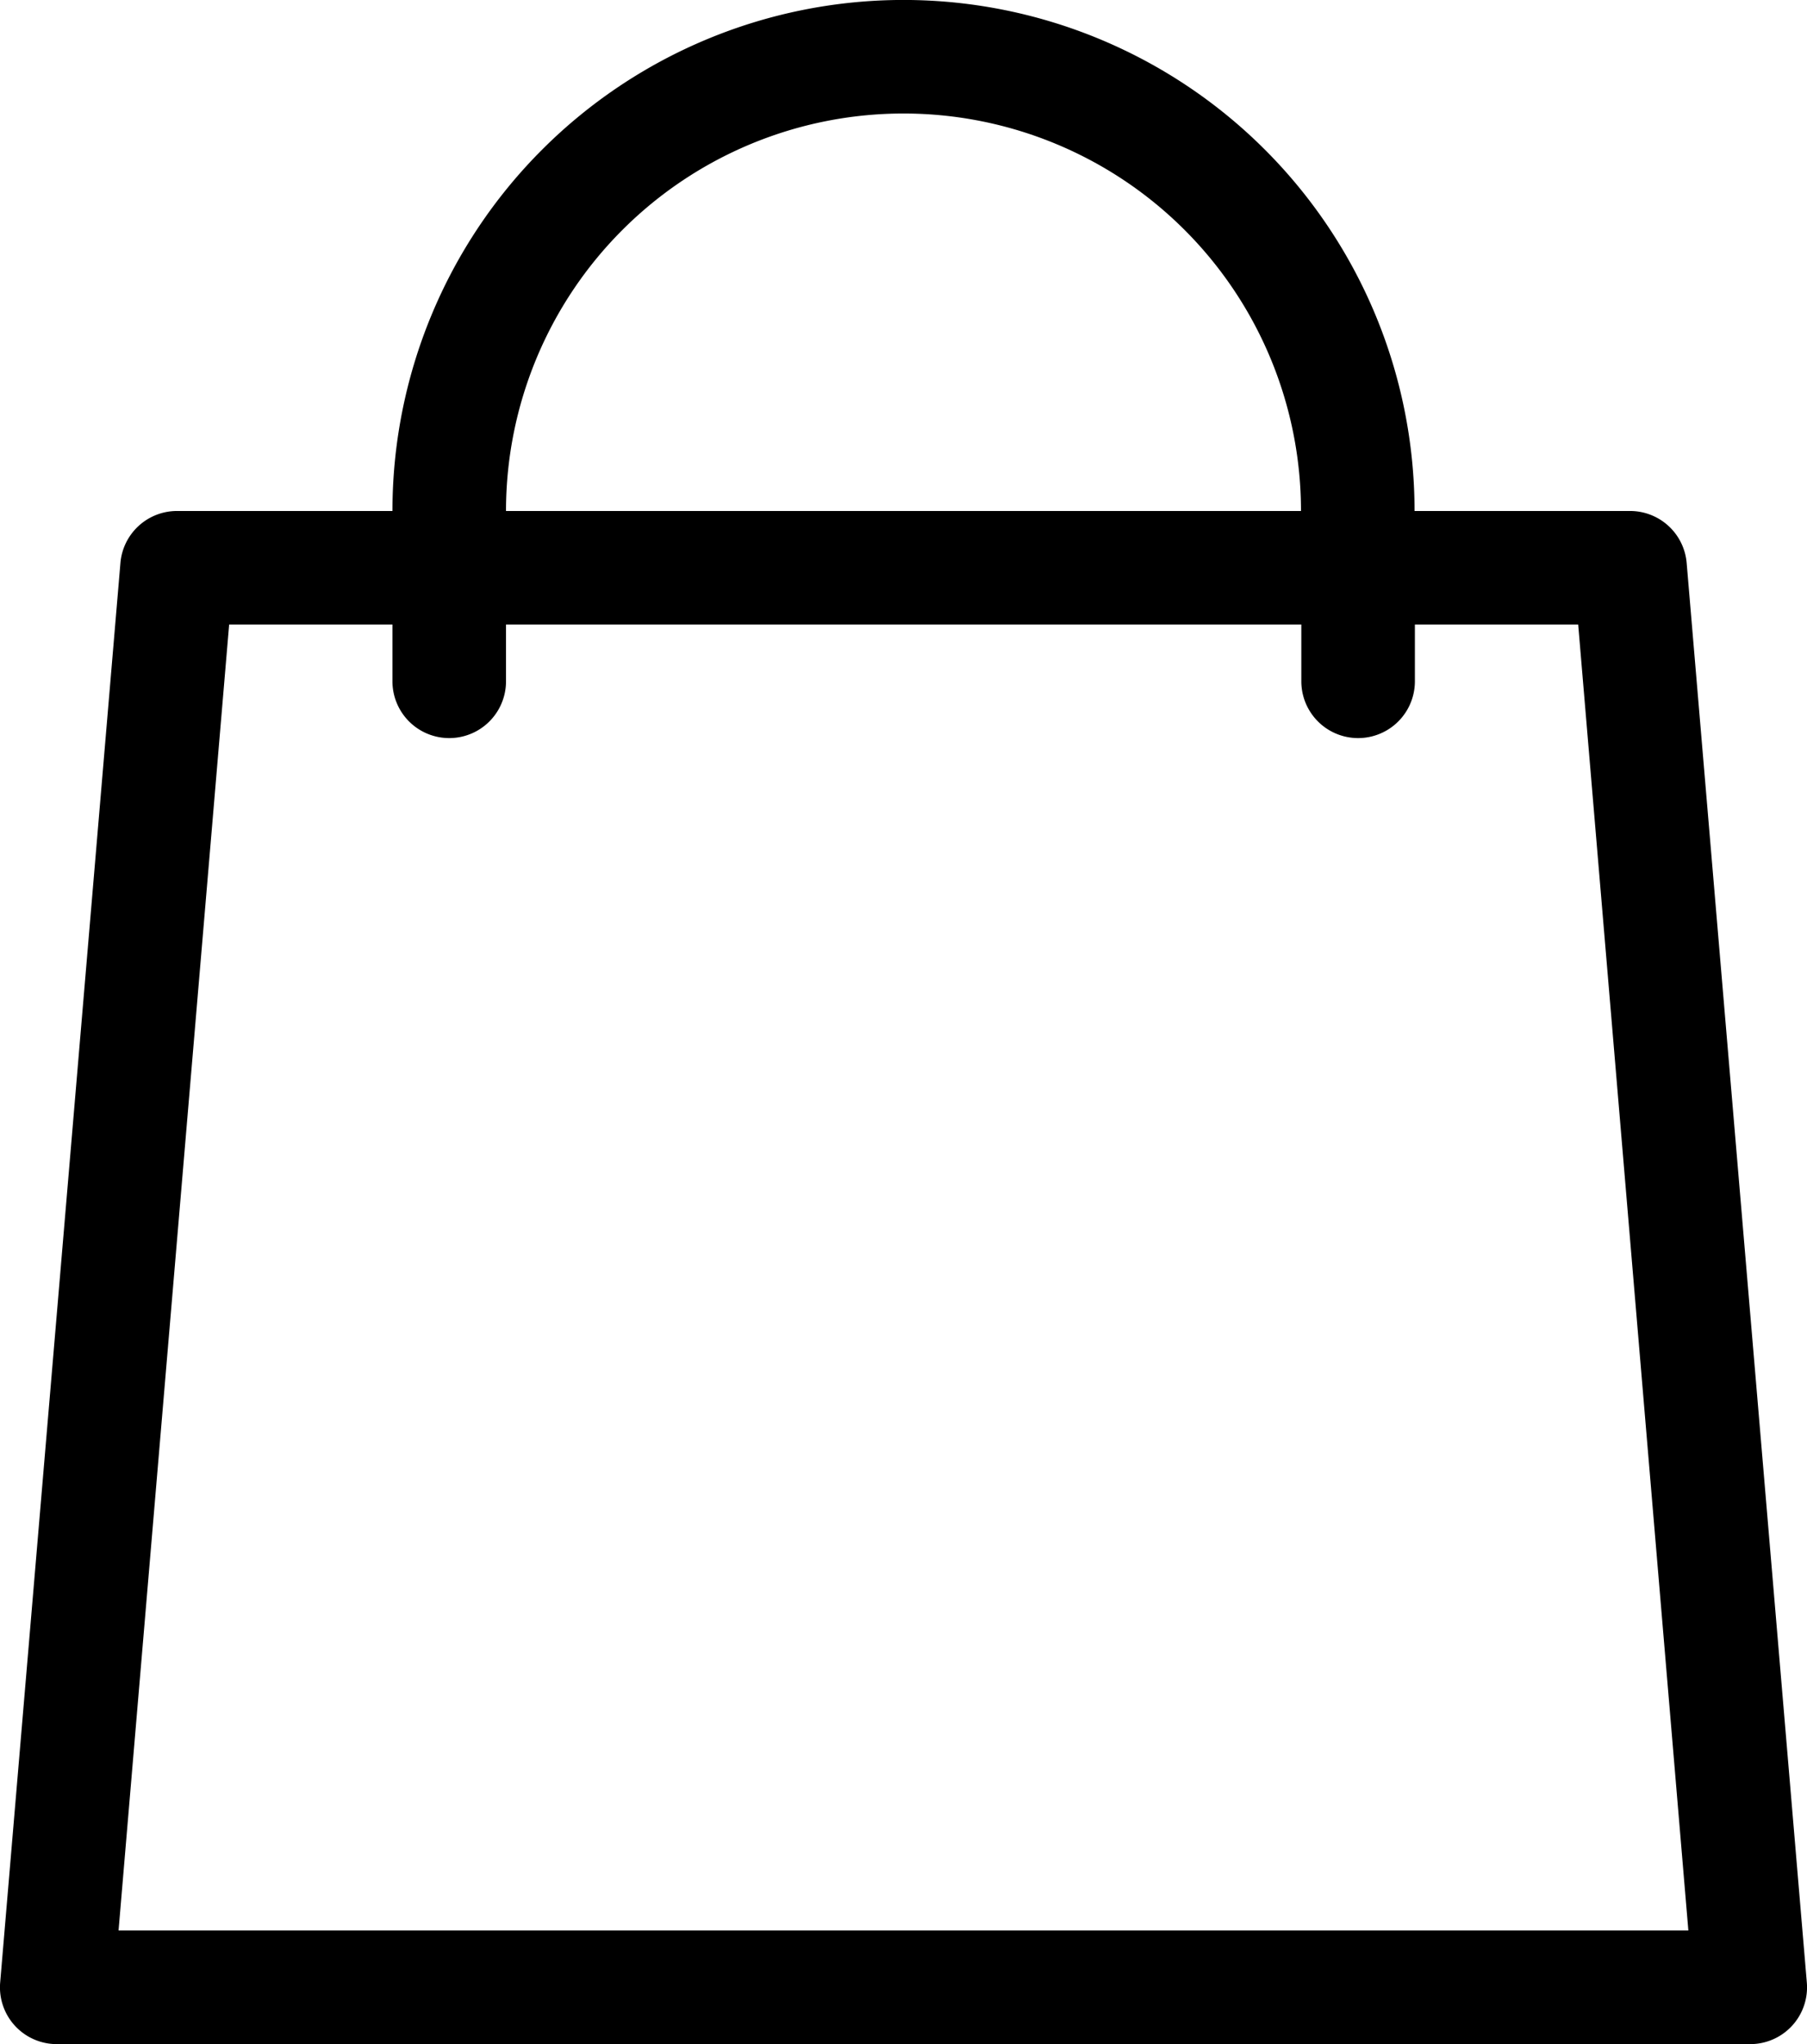
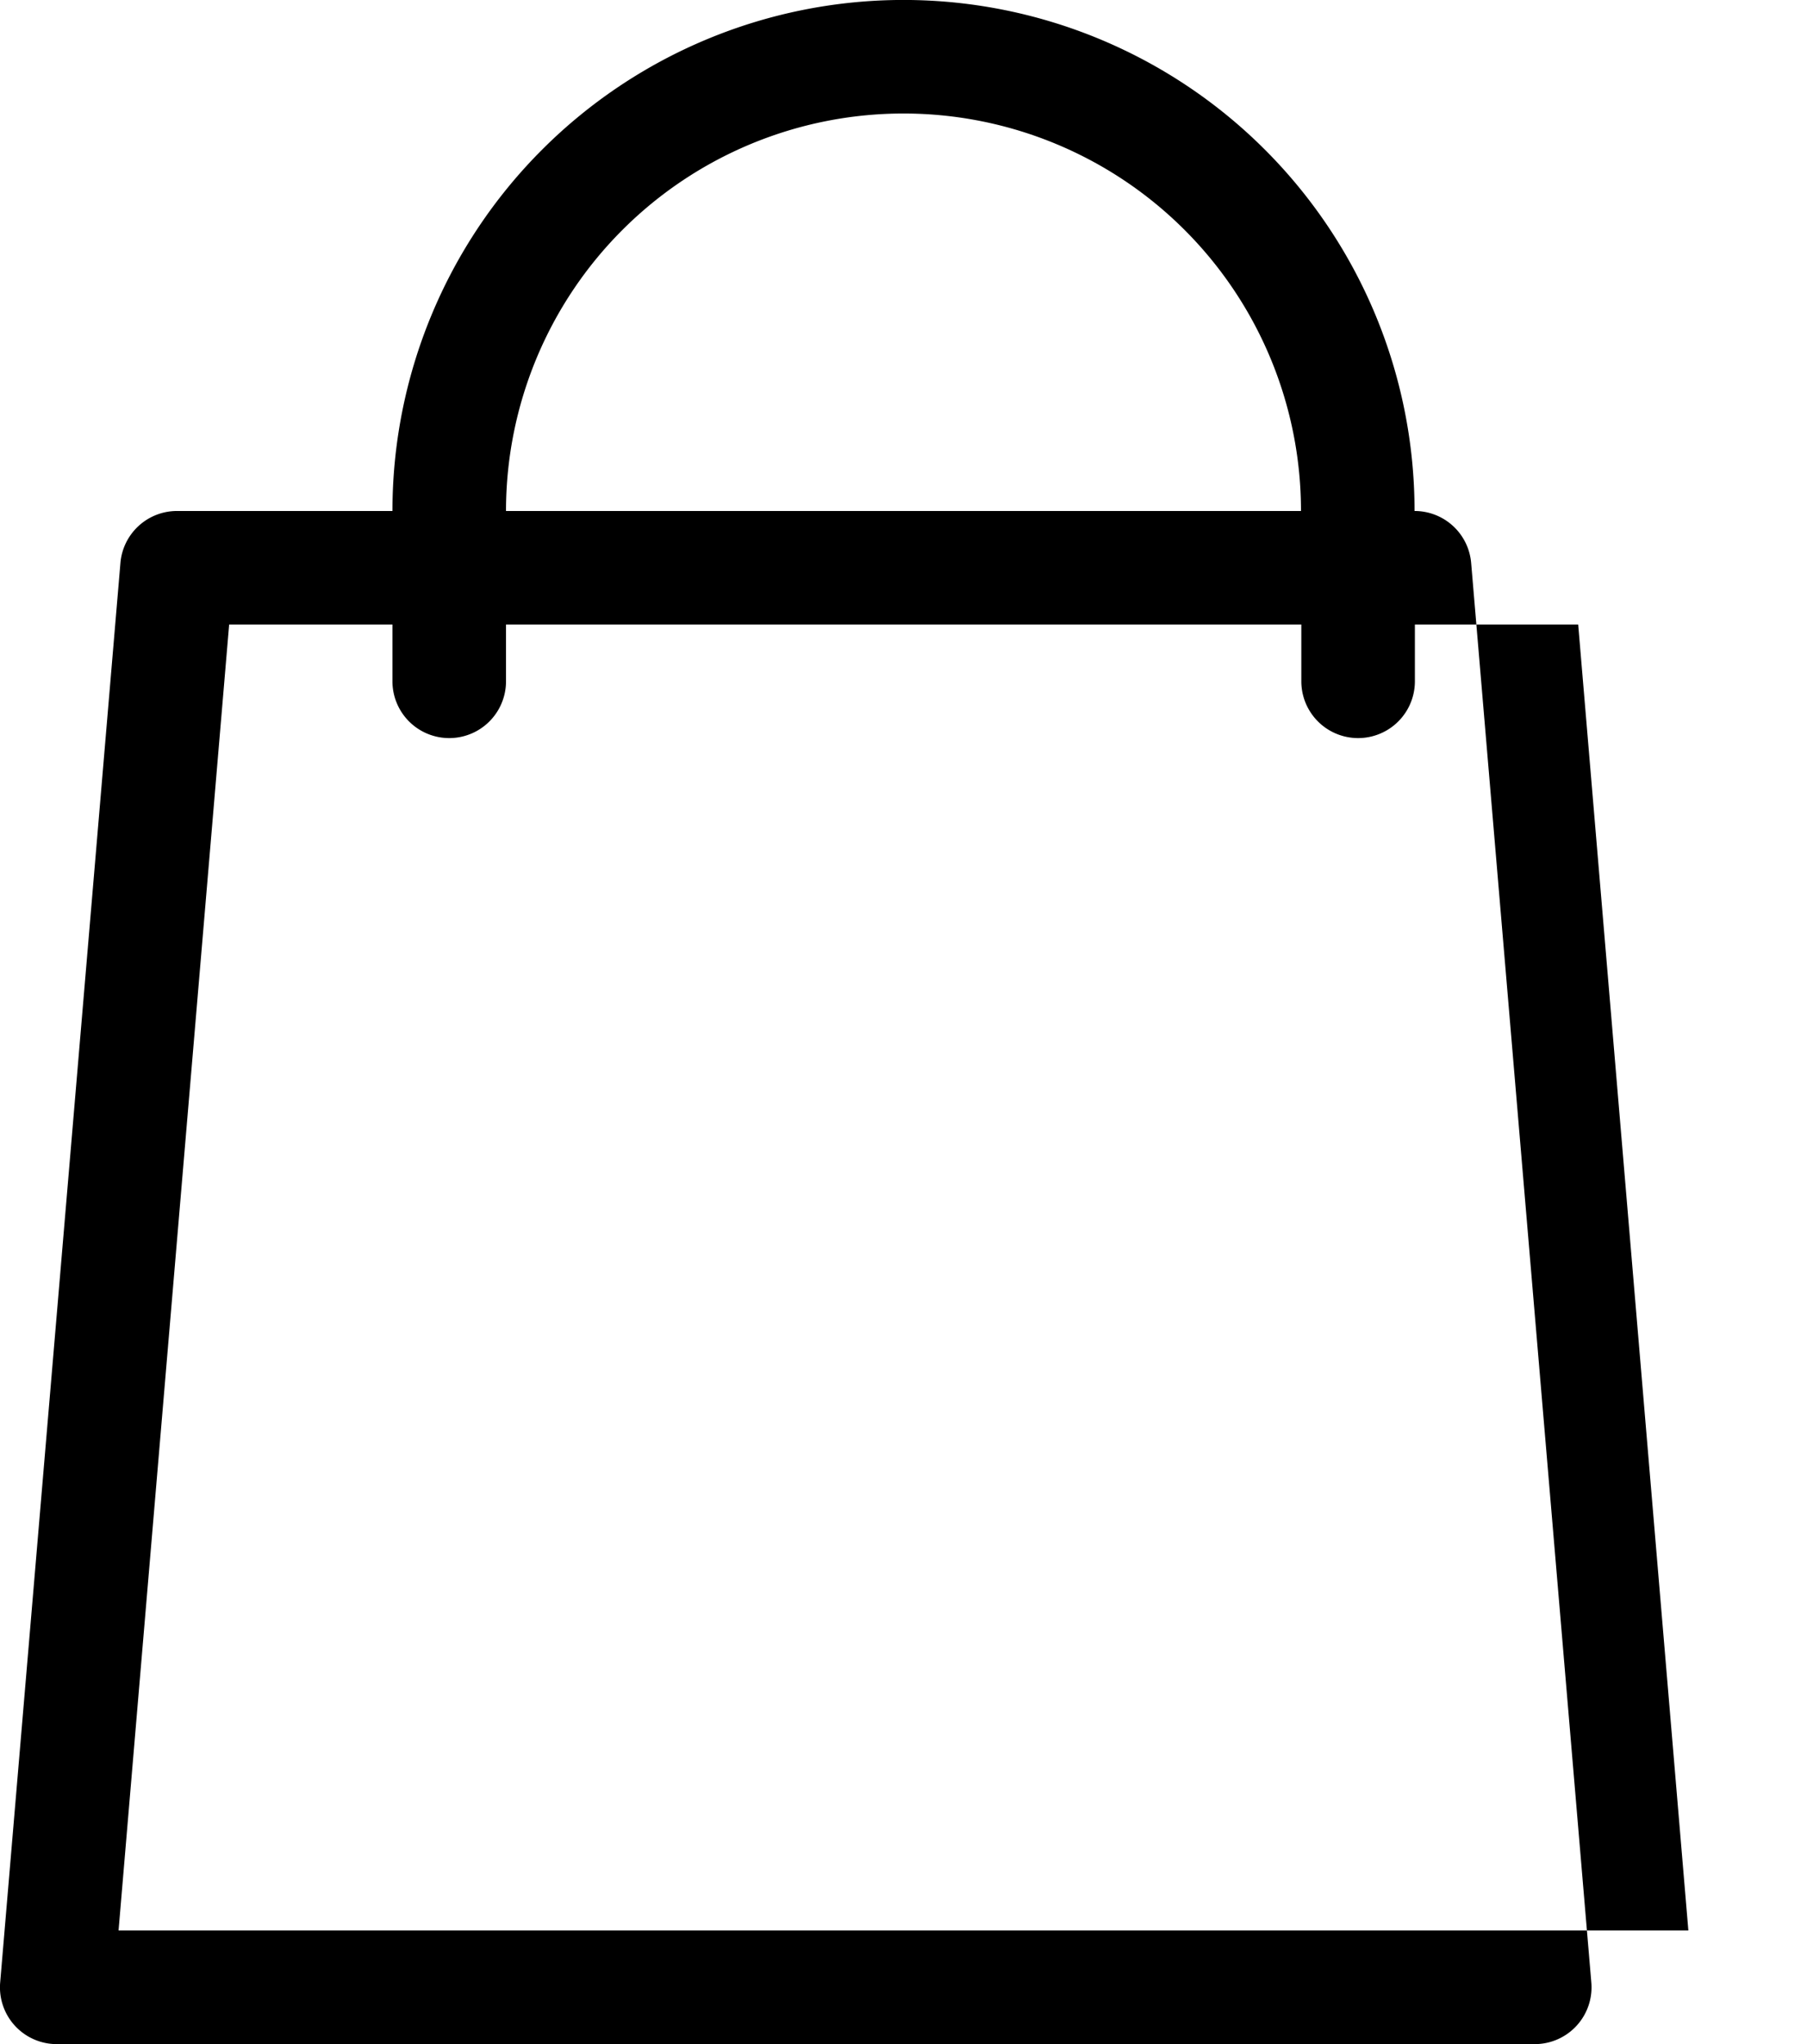
<svg xmlns="http://www.w3.org/2000/svg" id="noun-shopping-bag-5444972" width="21.323" height="24.121" viewBox="0 0 21.323 24.121">
-   <path id="Path_74" data-name="Path 74" d="M10.015,8.53a4.69,4.69,0,1,1,9.381,0ZM8.675,9.87v.67a.67.67,0,0,0,1.34,0V9.87H19.4v.67a.67.67,0,0,0,1.34,0V9.87h1.927l1.3,15.411H5.443L6.748,9.87Zm0-1.34a6.03,6.03,0,1,1,12.061,0h2.543a.67.67,0,0,1,.668.614l1.418,16.751a.67.67,0,0,1-.668.727H4.714a.67.67,0,0,1-.668-.727L5.465,9.144a.67.67,0,0,1,.668-.614Z" transform="translate(-4.044 -2.5)" fill-rule="evenodd" />
+   <path id="Path_74" data-name="Path 74" d="M10.015,8.53a4.69,4.69,0,1,1,9.381,0ZM8.675,9.87v.67a.67.67,0,0,0,1.34,0V9.87H19.4v.67a.67.67,0,0,0,1.34,0V9.87h1.927l1.3,15.411H5.443L6.748,9.87Zm0-1.34a6.03,6.03,0,1,1,12.061,0a.67.67,0,0,1,.668.614l1.418,16.751a.67.67,0,0,1-.668.727H4.714a.67.67,0,0,1-.668-.727L5.465,9.144a.67.67,0,0,1,.668-.614Z" transform="translate(-4.044 -2.5)" fill-rule="evenodd" />
</svg>